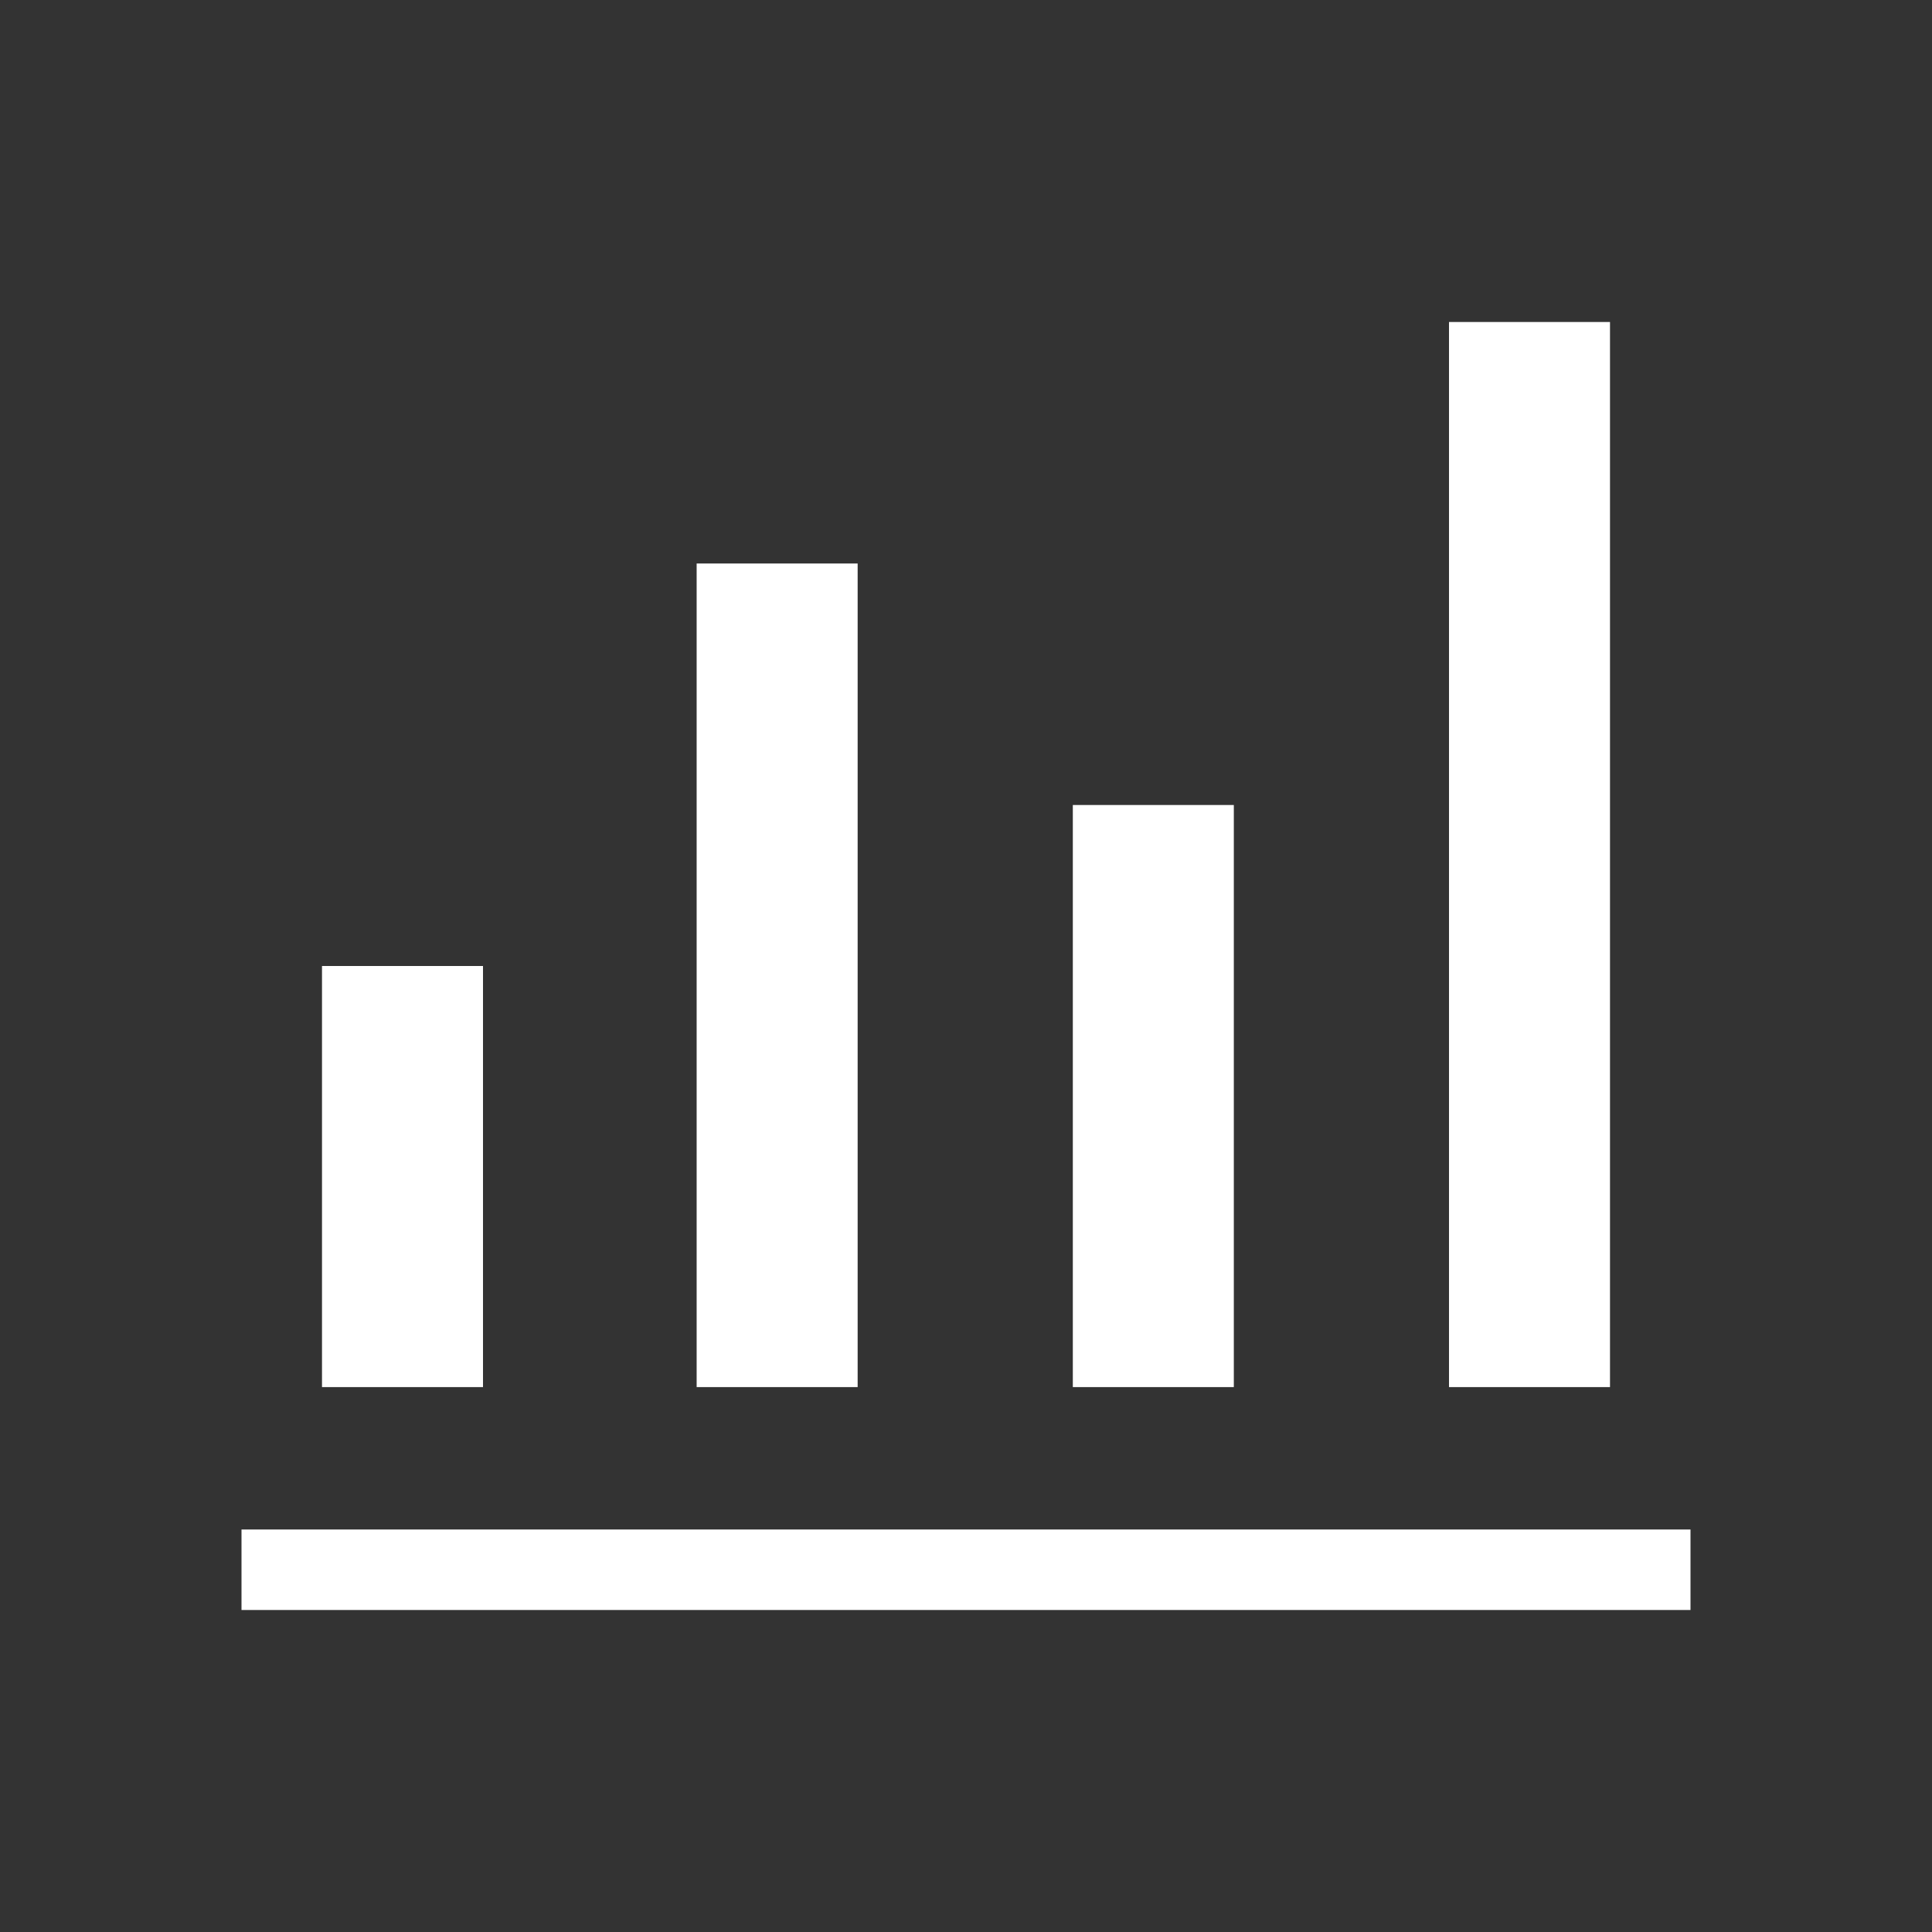
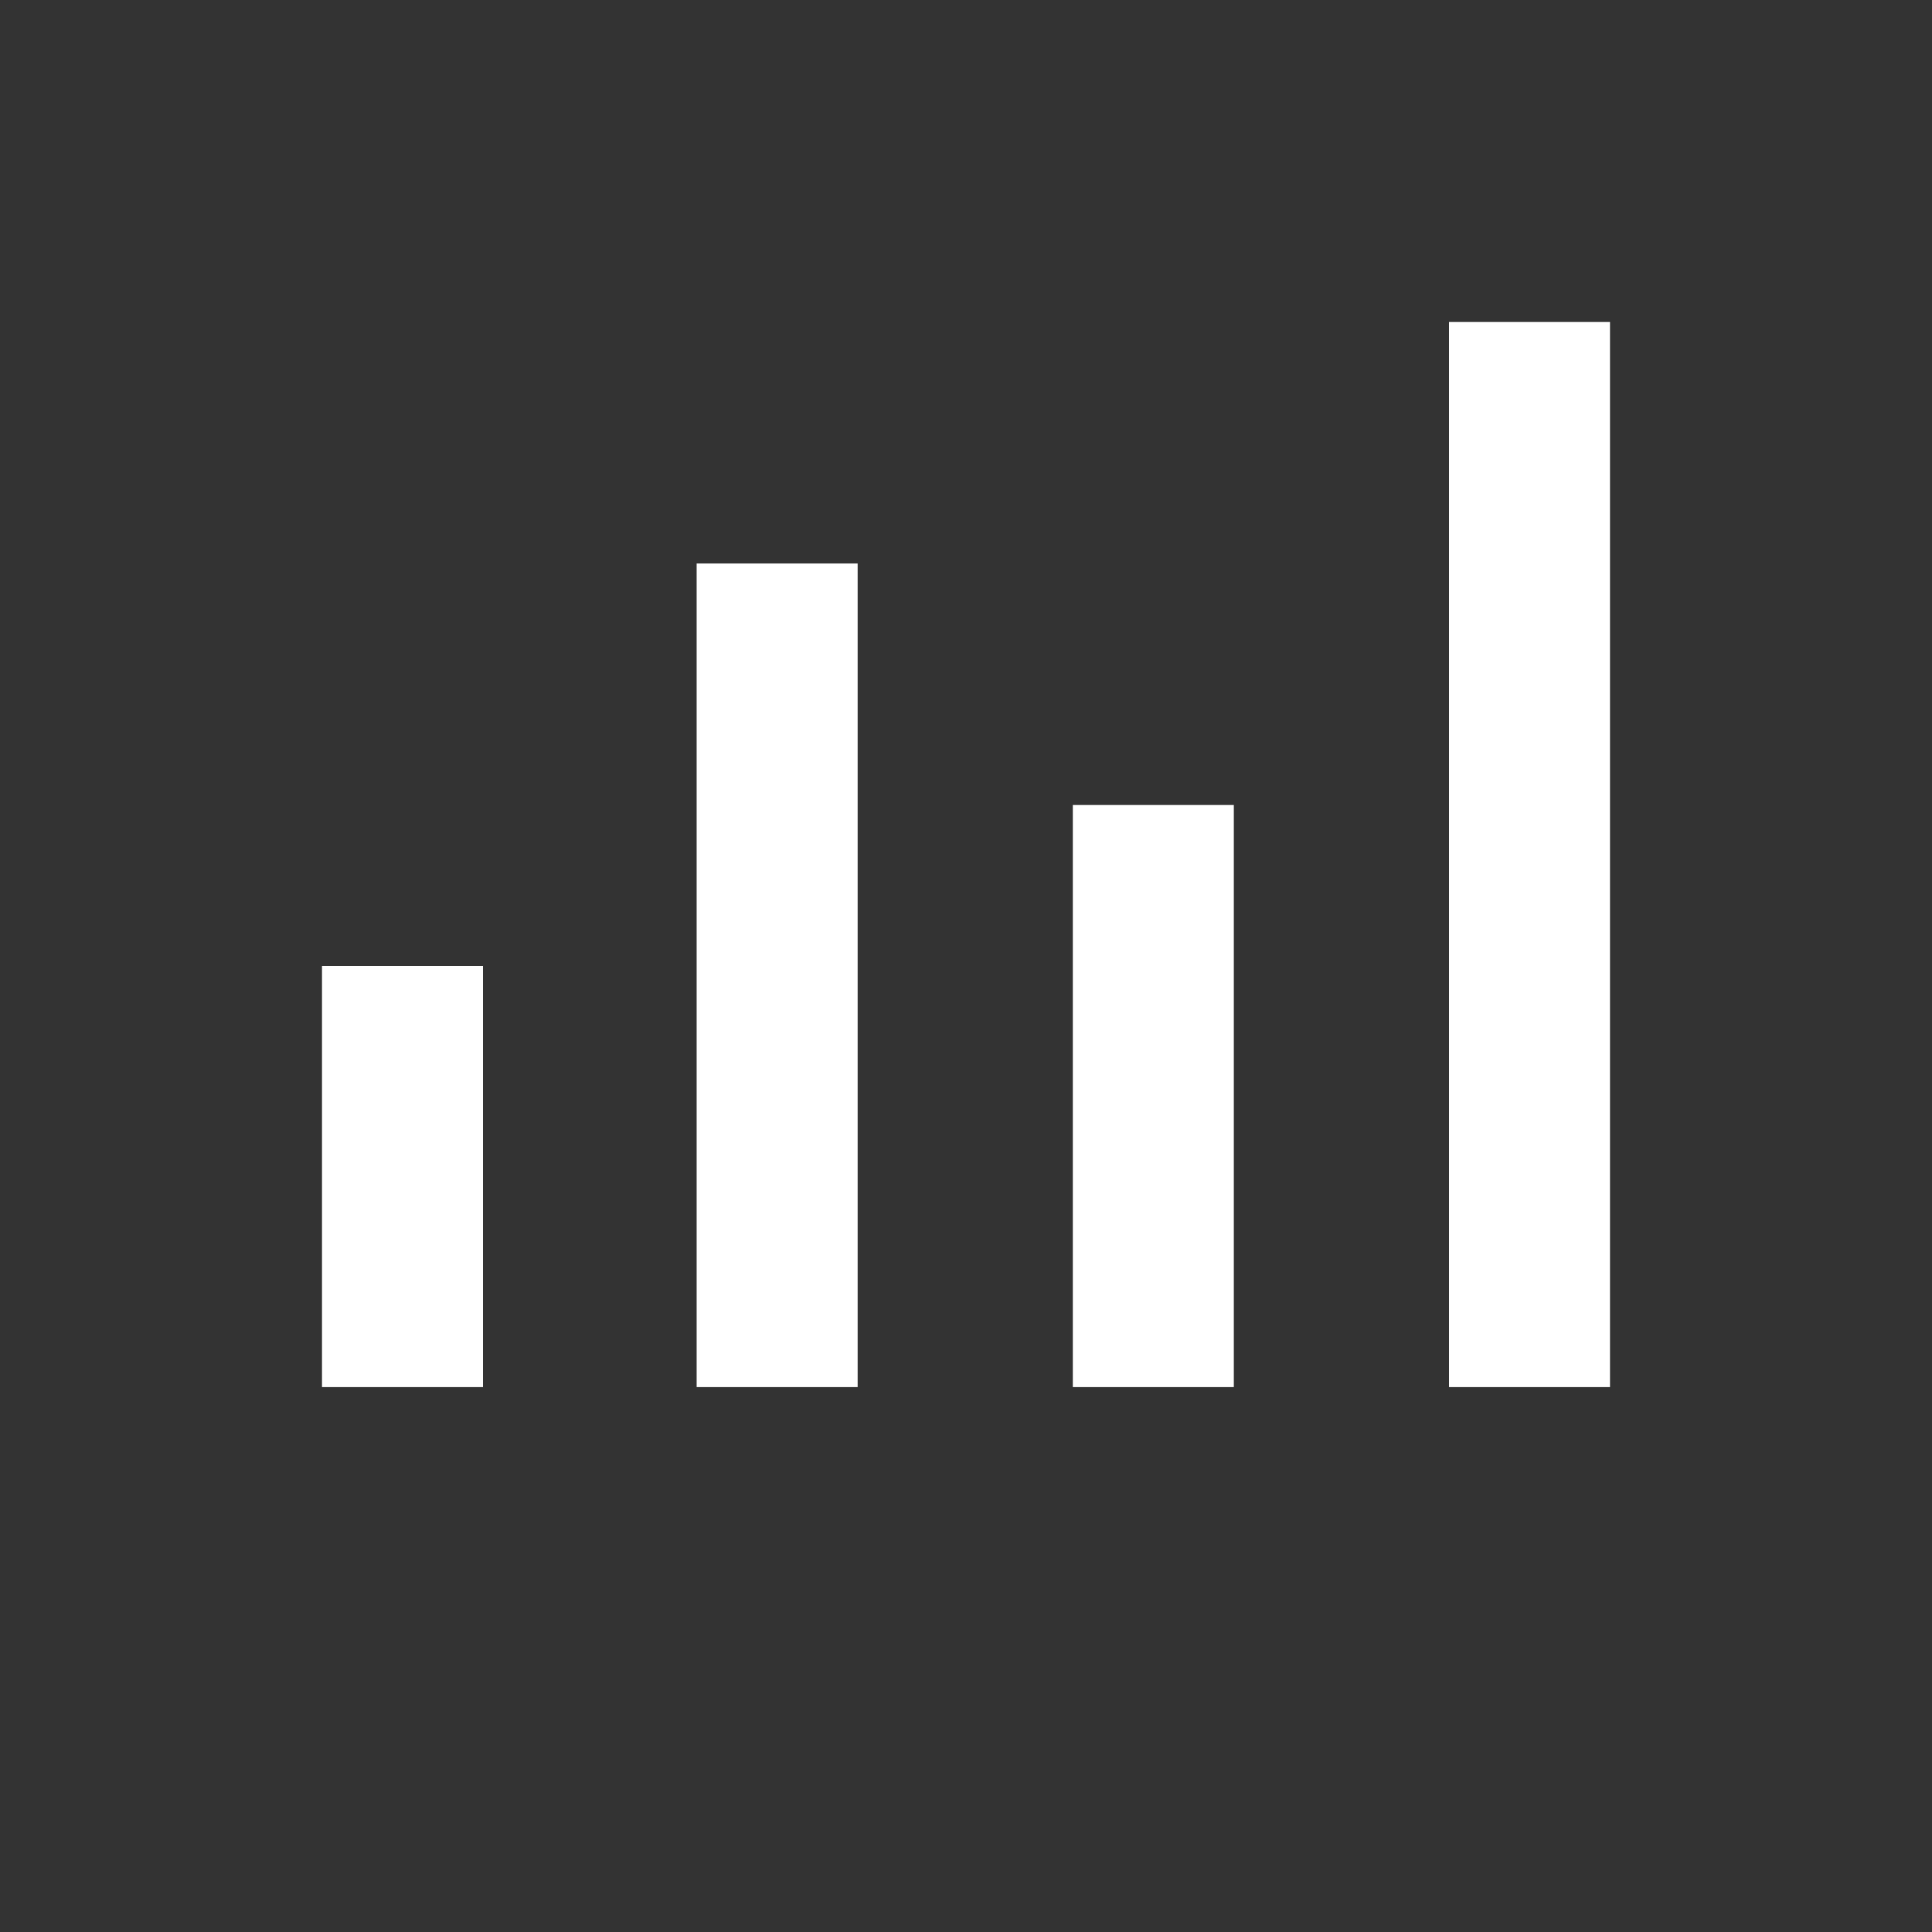
<svg xmlns="http://www.w3.org/2000/svg" width="48" height="48" viewBox="0 0 48 48" fill="none">
  <rect x="0" y="0" width="48" height="48" fill="#333333" stroke="none" />
-   <path d="M6 40V38H42V40H6ZM8 34.462V24H12V34.462H8ZM17.308 34.462V14H21.308V34.462H17.308ZM26.654 34.462V20H30.654V34.462H26.654ZM36 34.462V8H40V34.462H36Z" fill="white" />
+   <path d="M6 40V38H42H6ZM8 34.462V24H12V34.462H8ZM17.308 34.462V14H21.308V34.462H17.308ZM26.654 34.462V20H30.654V34.462H26.654ZM36 34.462V8H40V34.462H36Z" fill="white" />
</svg>